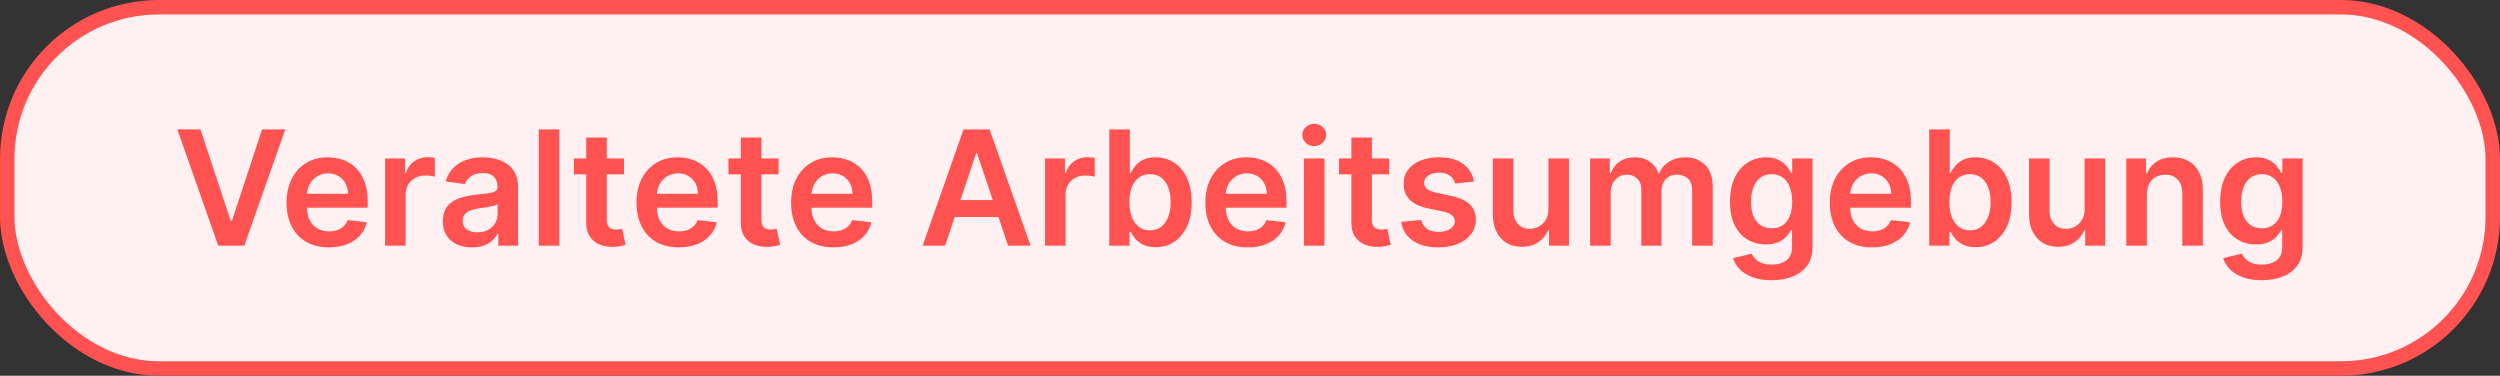
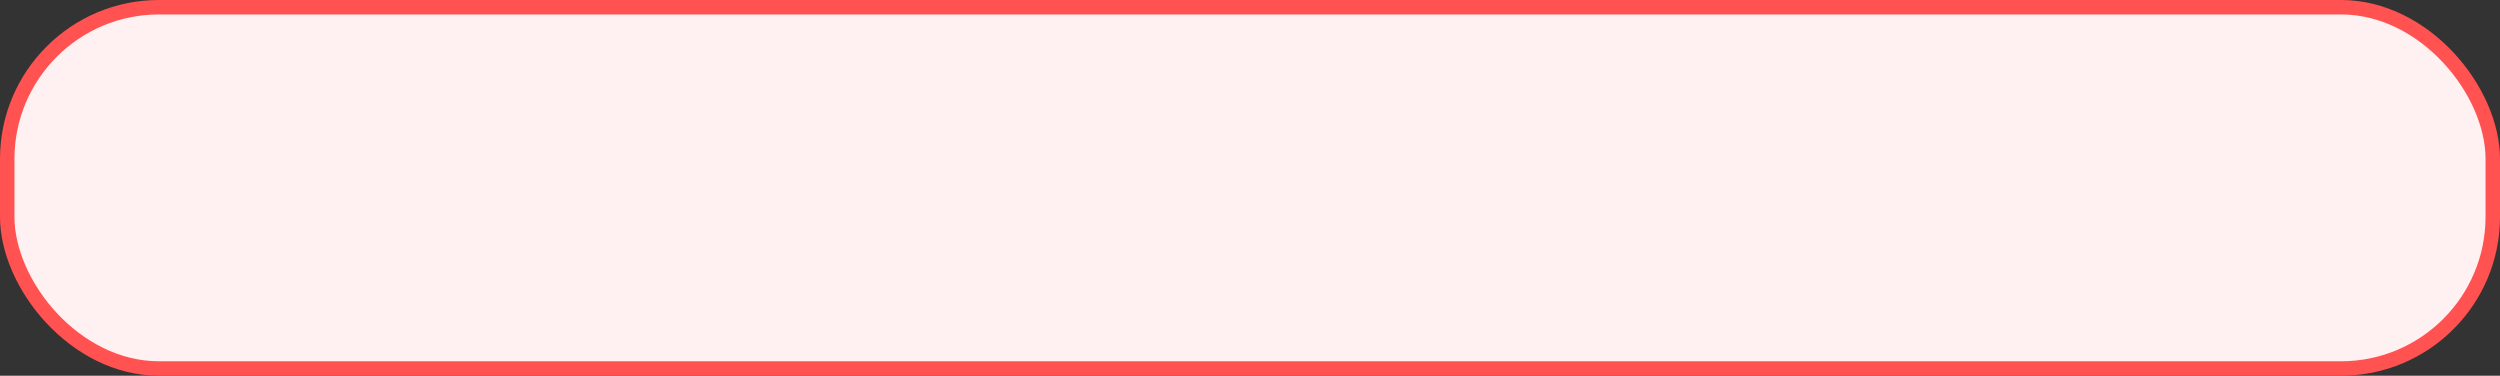
<svg xmlns="http://www.w3.org/2000/svg" fill="none" height="26" viewBox="0 0 173 26" width="173">
  <rect x="0" y="0" width="173" height="26" fill="#333333" stroke="none" />
  <rect fill="#FFF1F1" height="25" rx="10.5" width="172" x="0.5" y="0.5" />
  <rect height="25" rx="10.5" stroke="#FF5251" width="172" x="0.5" y="0.5" />
-   <path d="M13.87 8.953L15.965 15.287H16.047L18.137 8.953H19.741L16.904 17H15.104L12.271 8.953H13.87ZM22.761 17.118C22.156 17.118 21.634 16.992 21.194 16.741C20.756 16.487 20.419 16.128 20.184 15.664C19.948 15.198 19.83 14.649 19.83 14.018C19.83 13.397 19.948 12.852 20.184 12.383C20.422 11.912 20.755 11.545 21.182 11.283C21.609 11.018 22.11 10.886 22.687 10.886C23.059 10.886 23.41 10.946 23.74 11.067C24.072 11.185 24.366 11.368 24.62 11.617C24.877 11.866 25.078 12.183 25.225 12.568C25.372 12.95 25.445 13.406 25.445 13.935V14.371H20.498V13.413H24.082C24.079 13.14 24.02 12.898 23.905 12.686C23.79 12.471 23.628 12.302 23.421 12.179C23.217 12.056 22.979 11.994 22.706 11.994C22.416 11.994 22.16 12.065 21.94 12.206C21.72 12.345 21.549 12.528 21.425 12.756C21.305 12.982 21.243 13.229 21.241 13.499V14.336C21.241 14.687 21.305 14.988 21.433 15.24C21.562 15.489 21.741 15.68 21.971 15.813C22.202 15.944 22.472 16.01 22.781 16.01C22.988 16.01 23.175 15.981 23.343 15.923C23.511 15.863 23.656 15.775 23.779 15.66C23.902 15.545 23.995 15.402 24.058 15.232L25.386 15.381C25.302 15.732 25.142 16.039 24.907 16.301C24.674 16.56 24.375 16.762 24.011 16.906C23.647 17.047 23.23 17.118 22.761 17.118ZM26.648 17V10.965H28.027V11.97H28.09C28.2 11.622 28.389 11.354 28.656 11.165C28.926 10.974 29.234 10.878 29.58 10.878C29.658 10.878 29.746 10.882 29.843 10.89C29.942 10.895 30.025 10.904 30.09 10.918V12.226C30.03 12.205 29.935 12.187 29.804 12.171C29.675 12.153 29.551 12.143 29.43 12.143C29.171 12.143 28.938 12.2 28.731 12.312C28.527 12.422 28.366 12.576 28.248 12.772C28.13 12.969 28.071 13.195 28.071 13.452V17H26.648ZM32.664 17.122C32.282 17.122 31.937 17.054 31.631 16.918C31.327 16.779 31.086 16.574 30.908 16.305C30.732 16.035 30.644 15.702 30.644 15.306C30.644 14.966 30.707 14.684 30.833 14.462C30.959 14.239 31.13 14.061 31.348 13.927C31.565 13.794 31.81 13.693 32.083 13.625C32.358 13.554 32.642 13.503 32.935 13.472C33.289 13.435 33.576 13.402 33.796 13.373C34.016 13.342 34.176 13.295 34.275 13.232C34.377 13.166 34.428 13.066 34.428 12.929V12.906C34.428 12.61 34.341 12.38 34.165 12.218C33.99 12.056 33.737 11.974 33.407 11.974C33.058 11.974 32.782 12.05 32.578 12.202C32.376 12.354 32.24 12.534 32.169 12.741L30.841 12.552C30.946 12.185 31.119 11.879 31.36 11.633C31.601 11.384 31.895 11.198 32.244 11.075C32.592 10.949 32.977 10.886 33.399 10.886C33.69 10.886 33.979 10.92 34.267 10.988C34.555 11.056 34.819 11.169 35.057 11.326C35.295 11.481 35.487 11.691 35.631 11.959C35.777 12.226 35.851 12.56 35.851 12.961V17H34.483V16.171H34.436C34.35 16.339 34.228 16.496 34.071 16.642C33.916 16.787 33.721 16.903 33.485 16.992C33.252 17.079 32.978 17.122 32.664 17.122ZM33.033 16.077C33.319 16.077 33.566 16.02 33.776 15.908C33.986 15.792 34.147 15.64 34.259 15.452C34.375 15.263 34.432 15.058 34.432 14.835V14.124C34.388 14.16 34.312 14.194 34.204 14.226C34.1 14.257 33.982 14.285 33.851 14.308C33.72 14.332 33.59 14.353 33.462 14.371C33.333 14.39 33.222 14.405 33.128 14.418C32.916 14.447 32.726 14.494 32.558 14.56C32.39 14.625 32.258 14.717 32.161 14.835C32.064 14.95 32.016 15.1 32.016 15.283C32.016 15.545 32.111 15.743 32.303 15.876C32.494 16.01 32.737 16.077 33.033 16.077ZM38.703 8.953V17H37.281V8.953H38.703ZM43.18 10.965V12.065H39.71V10.965H43.18ZM40.567 9.519H41.989V15.185C41.989 15.376 42.018 15.523 42.076 15.625C42.136 15.724 42.215 15.792 42.312 15.829C42.408 15.866 42.516 15.884 42.634 15.884C42.723 15.884 42.804 15.877 42.877 15.864C42.953 15.851 43.011 15.84 43.05 15.829L43.29 16.941C43.214 16.967 43.105 16.996 42.964 17.027C42.825 17.059 42.655 17.077 42.453 17.082C42.097 17.093 41.776 17.039 41.49 16.921C41.205 16.801 40.978 16.615 40.81 16.363C40.645 16.112 40.564 15.798 40.567 15.42V9.519ZM46.977 17.118C46.371 17.118 45.849 16.992 45.409 16.741C44.971 16.487 44.635 16.128 44.399 15.664C44.163 15.198 44.045 14.649 44.045 14.018C44.045 13.397 44.163 12.852 44.399 12.383C44.637 11.912 44.97 11.545 45.397 11.283C45.824 11.018 46.326 10.886 46.902 10.886C47.274 10.886 47.625 10.946 47.955 11.067C48.288 11.185 48.581 11.368 48.835 11.617C49.092 11.866 49.294 12.183 49.44 12.568C49.587 12.95 49.66 13.406 49.66 13.935V14.371H44.713V13.413H48.297C48.294 13.14 48.235 12.898 48.12 12.686C48.005 12.471 47.844 12.302 47.637 12.179C47.432 12.056 47.194 11.994 46.922 11.994C46.631 11.994 46.375 12.065 46.155 12.206C45.935 12.345 45.764 12.528 45.641 12.756C45.52 12.982 45.459 13.229 45.456 13.499V14.336C45.456 14.687 45.52 14.988 45.648 15.24C45.777 15.489 45.956 15.68 46.187 15.813C46.417 15.944 46.687 16.01 46.996 16.01C47.203 16.01 47.39 15.981 47.558 15.923C47.726 15.863 47.871 15.775 47.994 15.66C48.117 15.545 48.21 15.402 48.273 15.232L49.601 15.381C49.517 15.732 49.358 16.039 49.122 16.301C48.889 16.56 48.59 16.762 48.226 16.906C47.862 17.047 47.445 17.118 46.977 17.118ZM53.877 10.965V12.065H50.408V10.965H53.877ZM51.264 9.519H52.687V15.185C52.687 15.376 52.715 15.523 52.773 15.625C52.833 15.724 52.912 15.792 53.009 15.829C53.106 15.866 53.213 15.884 53.331 15.884C53.42 15.884 53.501 15.877 53.575 15.864C53.651 15.851 53.708 15.84 53.748 15.829L53.987 16.941C53.911 16.967 53.803 16.996 53.661 17.027C53.522 17.059 53.352 17.077 53.15 17.082C52.794 17.093 52.473 17.039 52.188 16.921C51.902 16.801 51.676 16.615 51.508 16.363C51.343 16.112 51.262 15.798 51.264 15.42V9.519ZM57.674 17.118C57.069 17.118 56.546 16.992 56.106 16.741C55.669 16.487 55.332 16.128 55.096 15.664C54.861 15.198 54.743 14.649 54.743 14.018C54.743 13.397 54.861 12.852 55.096 12.383C55.335 11.912 55.667 11.545 56.094 11.283C56.521 11.018 57.023 10.886 57.599 10.886C57.971 10.886 58.322 10.946 58.652 11.067C58.985 11.185 59.278 11.368 59.532 11.617C59.789 11.866 59.991 12.183 60.138 12.568C60.284 12.95 60.358 13.406 60.358 13.935V14.371H55.411V13.413H58.994C58.992 13.14 58.933 12.898 58.817 12.686C58.702 12.471 58.541 12.302 58.334 12.179C58.13 12.056 57.891 11.994 57.619 11.994C57.328 11.994 57.073 12.065 56.853 12.206C56.633 12.345 56.461 12.528 56.338 12.756C56.218 12.982 56.156 13.229 56.153 13.499V14.336C56.153 14.687 56.218 14.988 56.346 15.24C56.474 15.489 56.654 15.68 56.884 15.813C57.115 15.944 57.385 16.01 57.694 16.01C57.901 16.01 58.088 15.981 58.255 15.923C58.423 15.863 58.569 15.775 58.692 15.66C58.815 15.545 58.908 15.402 58.971 15.232L60.299 15.381C60.215 15.732 60.055 16.039 59.819 16.301C59.586 16.56 59.288 16.762 58.923 16.906C58.559 17.047 58.143 17.118 57.674 17.118ZM65.402 17H63.846L66.679 8.953H68.478L71.316 17H69.76L67.61 10.603H67.547L65.402 17ZM65.453 13.845H69.697V15.016H65.453V13.845ZM72.312 17V10.965H73.692V11.97H73.755C73.865 11.622 74.053 11.354 74.32 11.165C74.59 10.974 74.898 10.878 75.244 10.878C75.322 10.878 75.41 10.882 75.507 10.89C75.607 10.895 75.689 10.904 75.755 10.918V12.226C75.694 12.205 75.599 12.187 75.468 12.171C75.339 12.153 75.215 12.143 75.094 12.143C74.835 12.143 74.602 12.2 74.395 12.312C74.191 12.422 74.03 12.576 73.912 12.772C73.794 12.969 73.735 13.195 73.735 13.452V17H72.312ZM76.762 17V8.953H78.185V11.963H78.244C78.317 11.816 78.421 11.66 78.554 11.495C78.688 11.327 78.868 11.185 79.096 11.067C79.324 10.946 79.615 10.886 79.969 10.886C80.435 10.886 80.855 11.005 81.23 11.244C81.607 11.479 81.906 11.829 82.126 12.293C82.349 12.754 82.46 13.32 82.46 13.99C82.46 14.653 82.351 15.216 82.134 15.68C81.916 16.143 81.62 16.497 81.246 16.741C80.871 16.984 80.447 17.106 79.973 17.106C79.627 17.106 79.34 17.049 79.112 16.933C78.884 16.818 78.701 16.679 78.562 16.517C78.426 16.352 78.32 16.196 78.244 16.049H78.161V17H76.762ZM78.157 13.982C78.157 14.373 78.212 14.714 78.322 15.008C78.435 15.301 78.596 15.53 78.806 15.695C79.018 15.858 79.275 15.939 79.576 15.939C79.89 15.939 80.153 15.855 80.366 15.688C80.578 15.517 80.737 15.286 80.845 14.992C80.955 14.696 81.01 14.36 81.01 13.982C81.01 13.608 80.956 13.275 80.849 12.984C80.742 12.694 80.582 12.466 80.37 12.301C80.157 12.136 79.893 12.053 79.576 12.053C79.272 12.053 79.014 12.133 78.802 12.293C78.59 12.453 78.428 12.677 78.318 12.965C78.211 13.253 78.157 13.592 78.157 13.982ZM86.341 17.118C85.736 17.118 85.213 16.992 84.773 16.741C84.336 16.487 83.999 16.128 83.763 15.664C83.528 15.198 83.41 14.649 83.41 14.018C83.41 13.397 83.528 12.852 83.763 12.383C84.002 11.912 84.335 11.545 84.761 11.283C85.188 11.018 85.69 10.886 86.266 10.886C86.638 10.886 86.989 10.946 87.319 11.067C87.652 11.185 87.945 11.368 88.2 11.617C88.456 11.866 88.658 12.183 88.805 12.568C88.951 12.95 89.025 13.406 89.025 13.935V14.371H84.078V13.413H87.661C87.659 13.14 87.6 12.898 87.484 12.686C87.369 12.471 87.208 12.302 87.001 12.179C86.797 12.056 86.558 11.994 86.286 11.994C85.995 11.994 85.74 12.065 85.52 12.206C85.3 12.345 85.128 12.528 85.005 12.756C84.885 12.982 84.823 13.229 84.82 13.499V14.336C84.82 14.687 84.885 14.988 85.013 15.24C85.141 15.489 85.321 15.68 85.551 15.813C85.782 15.944 86.052 16.01 86.361 16.01C86.568 16.01 86.755 15.981 86.923 15.923C87.09 15.863 87.236 15.775 87.359 15.66C87.482 15.545 87.575 15.402 87.638 15.232L88.966 15.381C88.882 15.732 88.722 16.039 88.486 16.301C88.253 16.56 87.955 16.762 87.591 16.906C87.226 17.047 86.81 17.118 86.341 17.118ZM90.228 17V10.965H91.65V17H90.228ZM90.943 10.108C90.718 10.108 90.524 10.033 90.362 9.884C90.199 9.732 90.118 9.55 90.118 9.338C90.118 9.123 90.199 8.941 90.362 8.792C90.524 8.64 90.718 8.564 90.943 8.564C91.171 8.564 91.365 8.64 91.525 8.792C91.687 8.941 91.768 9.123 91.768 9.338C91.768 9.55 91.687 9.732 91.525 9.884C91.365 10.033 91.171 10.108 90.943 10.108ZM96.127 10.965V12.065H92.657V10.965H96.127ZM93.514 9.519H94.936V15.185C94.936 15.376 94.965 15.523 95.023 15.625C95.083 15.724 95.162 15.792 95.258 15.829C95.356 15.866 95.463 15.884 95.581 15.884C95.67 15.884 95.751 15.877 95.824 15.864C95.9 15.851 95.958 15.84 95.997 15.829L96.237 16.941C96.161 16.967 96.052 16.996 95.911 17.027C95.772 17.059 95.602 17.077 95.4 17.082C95.044 17.093 94.723 17.039 94.437 16.921C94.152 16.801 93.925 16.615 93.757 16.363C93.593 16.112 93.511 15.798 93.514 15.42V9.519ZM102 12.56L100.704 12.701C100.667 12.57 100.603 12.447 100.511 12.332C100.422 12.217 100.301 12.124 100.15 12.053C99.998 11.982 99.812 11.947 99.592 11.947C99.296 11.947 99.047 12.011 98.845 12.139C98.646 12.268 98.548 12.434 98.55 12.639C98.548 12.814 98.612 12.957 98.743 13.067C98.876 13.177 99.097 13.267 99.403 13.338L100.432 13.558C101.003 13.681 101.428 13.876 101.706 14.143C101.986 14.411 102.127 14.76 102.13 15.193C102.127 15.572 102.016 15.908 101.796 16.198C101.578 16.487 101.276 16.712 100.888 16.874C100.501 17.037 100.055 17.118 99.552 17.118C98.814 17.118 98.219 16.963 97.768 16.654C97.318 16.343 97.049 15.909 96.963 15.354L98.35 15.22C98.413 15.492 98.546 15.698 98.751 15.837C98.955 15.976 99.221 16.045 99.548 16.045C99.886 16.045 100.157 15.976 100.362 15.837C100.569 15.698 100.672 15.527 100.672 15.322C100.672 15.149 100.605 15.007 100.472 14.894C100.341 14.781 100.136 14.695 99.859 14.635L98.829 14.418C98.25 14.298 97.822 14.095 97.544 13.809C97.267 13.521 97.129 13.157 97.132 12.717C97.129 12.345 97.23 12.023 97.434 11.751C97.641 11.475 97.928 11.263 98.295 11.114C98.664 10.962 99.09 10.886 99.572 10.886C100.279 10.886 100.836 11.037 101.242 11.338C101.65 11.639 101.903 12.046 102 12.56ZM107.15 14.462V10.965H108.572V17H107.193V15.927H107.13C106.994 16.265 106.77 16.542 106.458 16.756C106.149 16.971 105.768 17.079 105.315 17.079C104.919 17.079 104.569 16.991 104.265 16.815C103.964 16.637 103.728 16.379 103.558 16.041C103.388 15.701 103.303 15.29 103.303 14.807V10.965H104.725V14.587C104.725 14.97 104.83 15.274 105.039 15.499C105.249 15.724 105.524 15.837 105.865 15.837C106.074 15.837 106.277 15.786 106.474 15.684C106.67 15.582 106.831 15.43 106.957 15.228C107.085 15.024 107.15 14.768 107.15 14.462ZM110.035 17V10.965H111.394V11.99H111.465C111.591 11.644 111.799 11.375 112.09 11.181C112.38 10.984 112.727 10.886 113.131 10.886C113.54 10.886 113.884 10.986 114.164 11.185C114.447 11.381 114.646 11.65 114.762 11.99H114.824C114.958 11.655 115.183 11.388 115.5 11.189C115.82 10.987 116.198 10.886 116.636 10.886C117.191 10.886 117.644 11.062 117.995 11.413C118.346 11.764 118.522 12.276 118.522 12.949V17H117.096V13.169C117.096 12.794 116.996 12.521 116.797 12.348C116.598 12.172 116.354 12.085 116.066 12.085C115.723 12.085 115.454 12.192 115.261 12.407C115.069 12.619 114.974 12.895 114.974 13.236V17H113.579V13.11C113.579 12.798 113.485 12.549 113.296 12.363C113.11 12.178 112.866 12.085 112.565 12.085C112.361 12.085 112.175 12.137 112.007 12.242C111.839 12.344 111.706 12.489 111.606 12.678C111.507 12.864 111.457 13.081 111.457 13.33V17H110.035ZM122.59 19.389C122.079 19.389 121.64 19.32 121.273 19.181C120.907 19.044 120.612 18.861 120.389 18.631C120.167 18.4 120.012 18.145 119.926 17.864L121.207 17.554C121.264 17.672 121.348 17.788 121.458 17.904C121.568 18.022 121.716 18.119 121.902 18.195C122.091 18.273 122.328 18.312 122.613 18.312C123.017 18.312 123.351 18.214 123.615 18.018C123.88 17.824 124.012 17.504 124.012 17.059V15.915H123.941C123.868 16.062 123.761 16.213 123.619 16.367C123.48 16.522 123.296 16.652 123.065 16.756C122.837 16.861 122.55 16.914 122.205 16.914C121.741 16.914 121.32 16.805 120.943 16.587C120.569 16.367 120.27 16.04 120.047 15.605C119.827 15.168 119.717 14.62 119.717 13.963C119.717 13.3 119.827 12.741 120.047 12.285C120.27 11.826 120.57 11.479 120.947 11.244C121.324 11.005 121.745 10.886 122.208 10.886C122.562 10.886 122.853 10.946 123.081 11.067C123.311 11.185 123.495 11.327 123.631 11.495C123.767 11.66 123.871 11.816 123.941 11.963H124.02V10.965H125.423V17.098C125.423 17.614 125.3 18.041 125.053 18.379C124.807 18.717 124.47 18.97 124.043 19.137C123.616 19.305 123.132 19.389 122.59 19.389ZM122.601 15.798C122.903 15.798 123.159 15.724 123.372 15.578C123.584 15.431 123.745 15.22 123.855 14.945C123.965 14.67 124.02 14.34 124.02 13.955C124.02 13.575 123.965 13.242 123.855 12.957C123.747 12.671 123.588 12.45 123.375 12.293C123.166 12.133 122.908 12.053 122.601 12.053C122.284 12.053 122.02 12.136 121.808 12.301C121.596 12.466 121.436 12.692 121.328 12.98C121.221 13.266 121.167 13.591 121.167 13.955C121.167 14.324 121.221 14.648 121.328 14.925C121.438 15.2 121.599 15.415 121.812 15.57C122.026 15.722 122.29 15.798 122.601 15.798ZM129.552 17.118C128.947 17.118 128.425 16.992 127.985 16.741C127.547 16.487 127.21 16.128 126.975 15.664C126.739 15.198 126.621 14.649 126.621 14.018C126.621 13.397 126.739 12.852 126.975 12.383C127.213 11.912 127.546 11.545 127.973 11.283C128.4 11.018 128.901 10.886 129.478 10.886C129.85 10.886 130.201 10.946 130.531 11.067C130.863 11.185 131.157 11.368 131.411 11.617C131.668 11.866 131.869 12.183 132.016 12.568C132.163 12.95 132.236 13.406 132.236 13.935V14.371H127.289V13.413H130.873C130.87 13.14 130.811 12.898 130.696 12.686C130.58 12.471 130.419 12.302 130.212 12.179C130.008 12.056 129.77 11.994 129.497 11.994C129.207 11.994 128.951 12.065 128.731 12.206C128.511 12.345 128.339 12.528 128.216 12.756C128.096 12.982 128.034 13.229 128.032 13.499V14.336C128.032 14.687 128.096 14.988 128.224 15.24C128.353 15.489 128.532 15.68 128.763 15.813C128.993 15.944 129.263 16.01 129.572 16.01C129.779 16.01 129.966 15.981 130.134 15.923C130.302 15.863 130.447 15.775 130.57 15.66C130.693 15.545 130.786 15.402 130.849 15.232L132.177 15.381C132.093 15.732 131.933 16.039 131.698 16.301C131.465 16.56 131.166 16.762 130.802 16.906C130.438 17.047 130.021 17.118 129.552 17.118ZM133.502 17V8.953H134.925V11.963H134.984C135.057 11.816 135.16 11.66 135.294 11.495C135.428 11.327 135.608 11.185 135.836 11.067C136.064 10.946 136.355 10.886 136.709 10.886C137.175 10.886 137.595 11.005 137.97 11.244C138.347 11.479 138.646 11.829 138.866 12.293C139.088 12.754 139.2 13.32 139.2 13.99C139.2 14.653 139.091 15.216 138.874 15.68C138.656 16.143 138.36 16.497 137.986 16.741C137.611 16.984 137.187 17.106 136.712 17.106C136.367 17.106 136.08 17.049 135.852 16.933C135.624 16.818 135.441 16.679 135.302 16.517C135.166 16.352 135.06 16.196 134.984 16.049H134.901V17H133.502ZM134.897 13.982C134.897 14.373 134.952 14.714 135.062 15.008C135.175 15.301 135.336 15.53 135.545 15.695C135.758 15.858 136.014 15.939 136.316 15.939C136.63 15.939 136.893 15.855 137.105 15.688C137.318 15.517 137.477 15.286 137.585 14.992C137.695 14.696 137.75 14.36 137.75 13.982C137.75 13.608 137.696 13.275 137.589 12.984C137.481 12.694 137.321 12.466 137.109 12.301C136.897 12.136 136.633 12.053 136.316 12.053C136.012 12.053 135.754 12.133 135.542 12.293C135.329 12.453 135.168 12.677 135.058 12.965C134.951 13.253 134.897 13.592 134.897 13.982ZM144.256 14.462V10.965H145.678V17H144.299V15.927H144.236C144.1 16.265 143.876 16.542 143.564 16.756C143.255 16.971 142.874 17.079 142.421 17.079C142.025 17.079 141.675 16.991 141.372 16.815C141.07 16.637 140.835 16.379 140.664 16.041C140.494 15.701 140.409 15.29 140.409 14.807V10.965H141.831V14.587C141.831 14.97 141.936 15.274 142.146 15.499C142.355 15.724 142.63 15.837 142.971 15.837C143.18 15.837 143.383 15.786 143.58 15.684C143.776 15.582 143.937 15.43 144.063 15.228C144.192 15.024 144.256 14.768 144.256 14.462ZM148.563 13.464V17H147.141V10.965H148.5V11.99H148.571C148.71 11.652 148.931 11.384 149.235 11.185C149.542 10.986 149.92 10.886 150.371 10.886C150.787 10.886 151.15 10.975 151.459 11.153C151.771 11.331 152.012 11.589 152.182 11.927C152.355 12.265 152.44 12.675 152.437 13.157V17H151.015V13.377C151.015 12.974 150.91 12.658 150.701 12.43C150.494 12.202 150.207 12.088 149.84 12.088C149.591 12.088 149.37 12.143 149.176 12.253C148.985 12.361 148.834 12.517 148.724 12.721C148.617 12.925 148.563 13.173 148.563 13.464ZM156.508 19.389C155.997 19.389 155.559 19.32 155.192 19.181C154.825 19.044 154.53 18.861 154.308 18.631C154.085 18.4 153.931 18.145 153.844 17.864L155.125 17.554C155.183 17.672 155.267 17.788 155.377 17.904C155.487 18.022 155.635 18.119 155.821 18.195C156.009 18.273 156.246 18.312 156.532 18.312C156.935 18.312 157.269 18.214 157.534 18.018C157.798 17.824 157.931 17.504 157.931 17.059V15.915H157.86C157.787 16.062 157.679 16.213 157.538 16.367C157.399 16.522 157.214 16.652 156.984 16.756C156.756 16.861 156.469 16.914 156.123 16.914C155.659 16.914 155.239 16.805 154.862 16.587C154.487 16.367 154.189 16.04 153.966 15.605C153.746 15.168 153.636 14.62 153.636 13.963C153.636 13.3 153.746 12.741 153.966 12.285C154.189 11.826 154.489 11.479 154.866 11.244C155.243 11.005 155.663 10.886 156.127 10.886C156.481 10.886 156.771 10.946 156.999 11.067C157.23 11.185 157.413 11.327 157.549 11.495C157.686 11.66 157.789 11.816 157.86 11.963H157.938V10.965H159.341V17.098C159.341 17.614 159.218 18.041 158.972 18.379C158.726 18.717 158.389 18.97 157.962 19.137C157.535 19.305 157.05 19.389 156.508 19.389ZM156.52 15.798C156.821 15.798 157.078 15.724 157.29 15.578C157.502 15.431 157.663 15.22 157.773 14.945C157.883 14.67 157.938 14.34 157.938 13.955C157.938 13.575 157.883 13.242 157.773 12.957C157.666 12.671 157.506 12.45 157.294 12.293C157.084 12.133 156.826 12.053 156.52 12.053C156.203 12.053 155.938 12.136 155.726 12.301C155.514 12.466 155.354 12.692 155.247 12.98C155.139 13.266 155.086 13.591 155.086 13.955C155.086 14.324 155.139 14.648 155.247 14.925C155.357 15.2 155.518 15.415 155.73 15.57C155.945 15.722 156.208 15.798 156.52 15.798Z" fill="#FF5251" />
</svg>